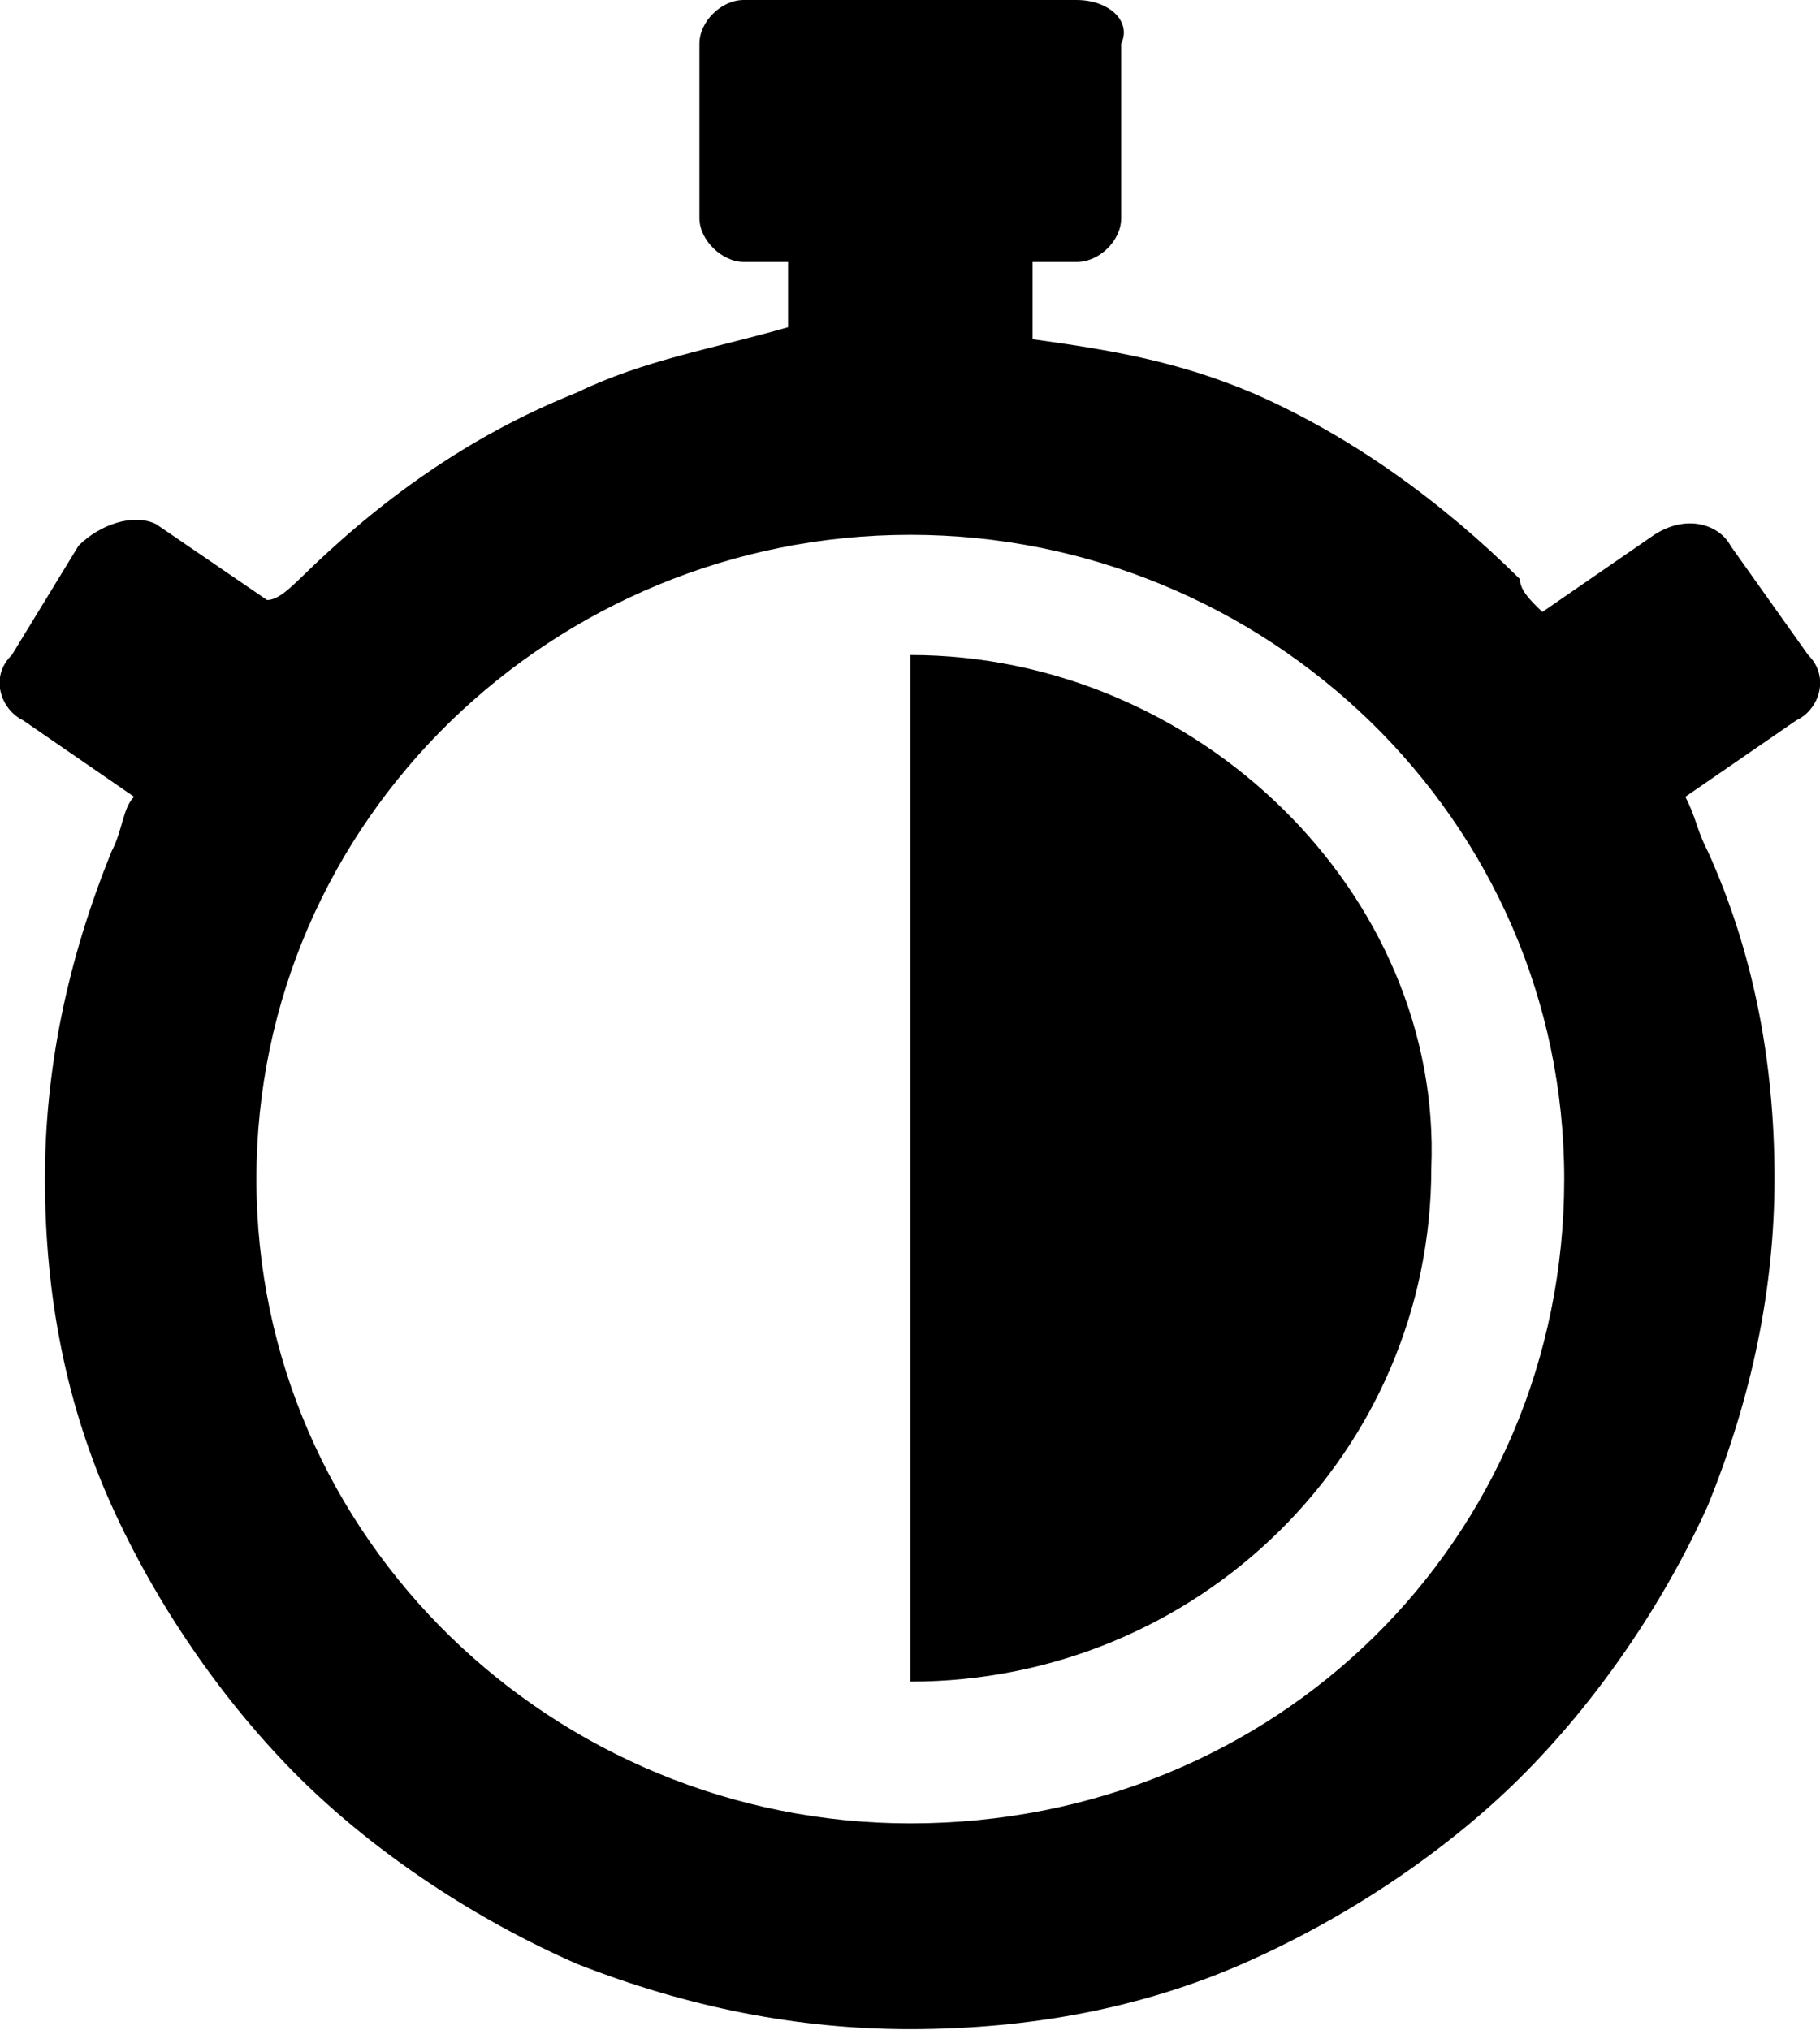
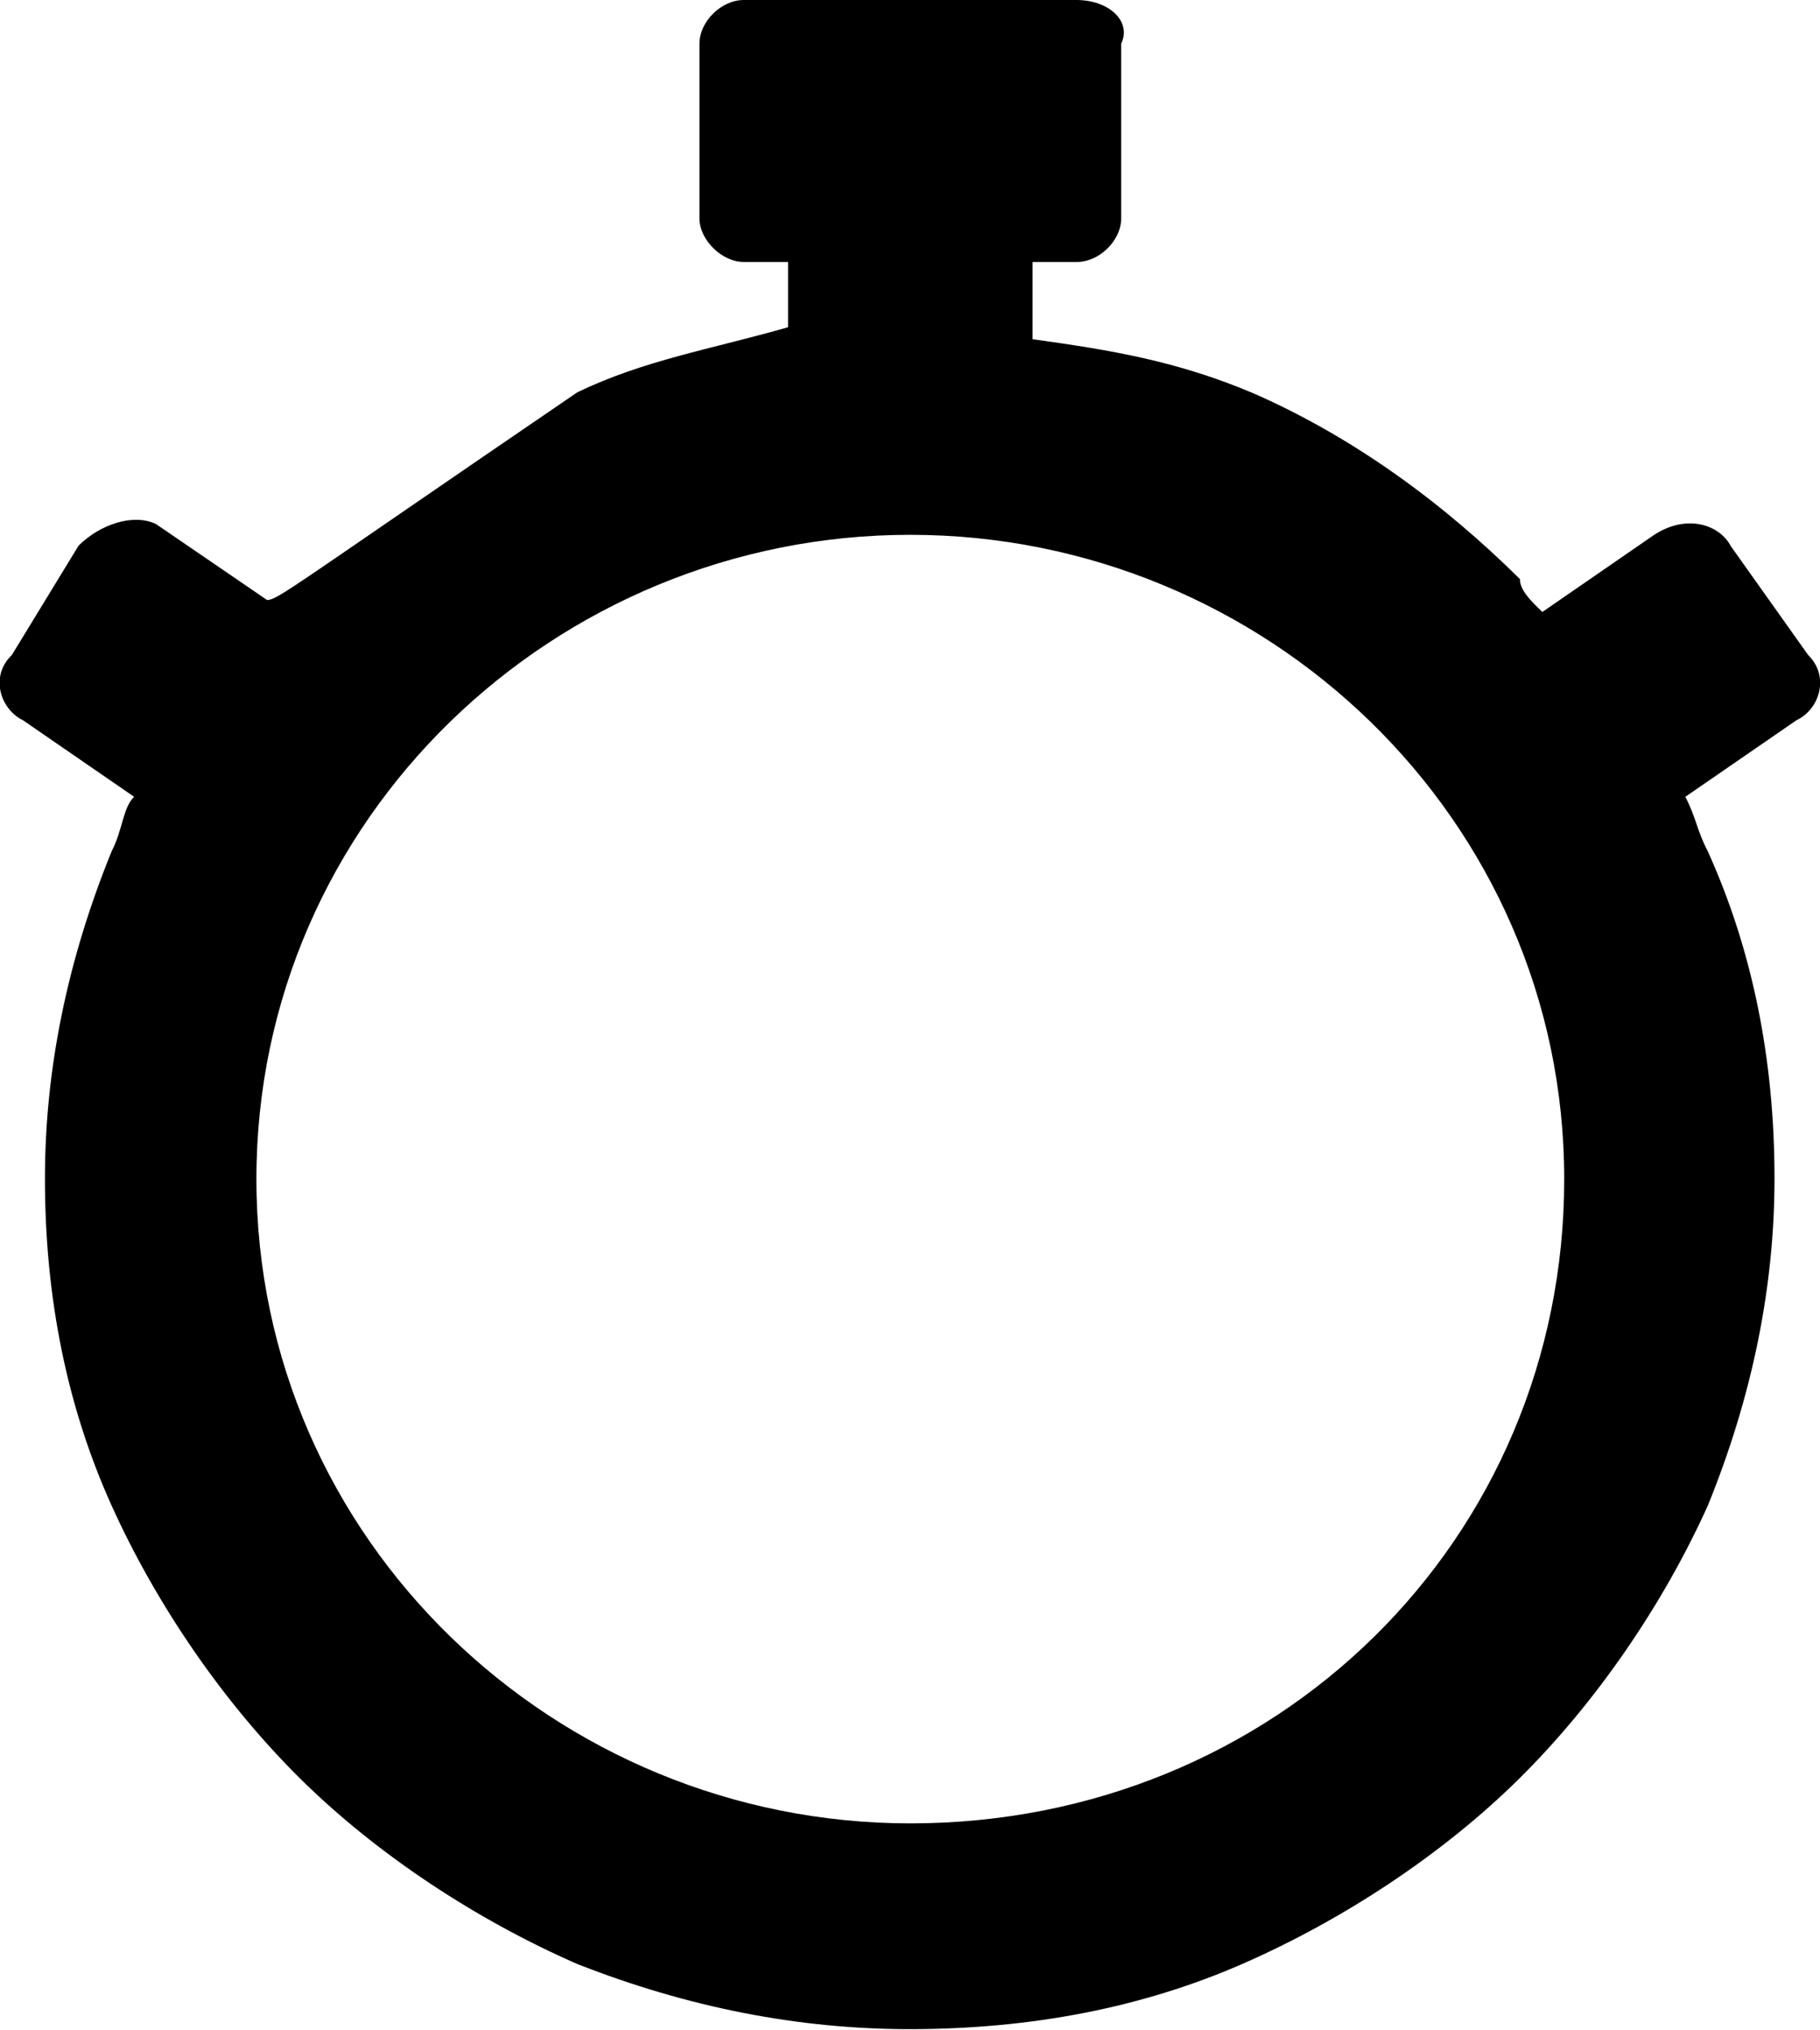
<svg xmlns="http://www.w3.org/2000/svg" width="26" height="29" viewBox="0 0 26 29" fill="none">
-   <path fill-rule="evenodd" clip-rule="evenodd" d="M13.004 9.356V16.687V24.019C17.122 24.019 20.447 20.746 20.447 16.687C20.608 12.783 17.122 9.356 13.004 9.356Z" fill="black" />
-   <path fill-rule="evenodd" clip-rule="evenodd" d="M25.831 9.356L24.726 7.801C24.566 7.494 24.093 7.331 23.62 7.647L22.034 8.741C21.874 8.587 21.713 8.433 21.713 8.271C20.608 7.177 19.334 6.246 17.916 5.622C16.81 5.152 15.857 4.999 14.751 4.845V3.742H15.384C15.705 3.742 16.017 3.435 16.017 3.119V0.624C16.169 0.308 15.848 0 15.376 0H10.625C10.304 0 9.992 0.308 9.992 0.624V3.119C9.992 3.426 10.312 3.742 10.625 3.742H11.258V4.674C10.152 4.99 9.198 5.144 8.245 5.605C6.667 6.237 5.401 7.169 4.287 8.263C4.127 8.416 3.966 8.57 3.815 8.57L2.228 7.485C1.907 7.331 1.435 7.485 1.123 7.793L0.169 9.356C-0.152 9.664 0.009 10.134 0.329 10.288L1.916 11.381C1.755 11.535 1.755 11.851 1.595 12.159C0.962 13.714 0.642 15.277 0.642 16.833C0.642 18.55 0.962 20.105 1.595 21.506C2.228 22.908 3.182 24.309 4.287 25.403C5.393 26.497 6.819 27.428 8.245 28.052C9.831 28.675 11.409 28.983 12.996 28.983C14.734 28.983 16.321 28.675 17.747 28.052C19.173 27.428 20.599 26.497 21.705 25.403C22.81 24.309 23.764 22.908 24.397 21.506C25.03 19.951 25.35 18.388 25.35 16.833C25.35 15.115 25.03 13.56 24.397 12.159C24.236 11.851 24.236 11.689 24.076 11.381L25.663 10.288C25.992 10.134 26.144 9.664 25.831 9.356ZM13.004 26.044C7.933 26.044 3.663 21.994 3.663 16.841C3.663 11.689 7.933 7.639 13.004 7.639C18.076 7.639 22.346 11.689 22.346 16.841C22.346 21.994 18.228 26.044 13.004 26.044Z" fill="black" />
+   <path fill-rule="evenodd" clip-rule="evenodd" d="M25.831 9.356L24.726 7.801C24.566 7.494 24.093 7.331 23.62 7.647L22.034 8.741C21.874 8.587 21.713 8.433 21.713 8.271C20.608 7.177 19.334 6.246 17.916 5.622C16.81 5.152 15.857 4.999 14.751 4.845V3.742H15.384C15.705 3.742 16.017 3.435 16.017 3.119V0.624C16.169 0.308 15.848 0 15.376 0H10.625C10.304 0 9.992 0.308 9.992 0.624V3.119C9.992 3.426 10.312 3.742 10.625 3.742H11.258V4.674C10.152 4.99 9.198 5.144 8.245 5.605C4.127 8.416 3.966 8.57 3.815 8.57L2.228 7.485C1.907 7.331 1.435 7.485 1.123 7.793L0.169 9.356C-0.152 9.664 0.009 10.134 0.329 10.288L1.916 11.381C1.755 11.535 1.755 11.851 1.595 12.159C0.962 13.714 0.642 15.277 0.642 16.833C0.642 18.55 0.962 20.105 1.595 21.506C2.228 22.908 3.182 24.309 4.287 25.403C5.393 26.497 6.819 27.428 8.245 28.052C9.831 28.675 11.409 28.983 12.996 28.983C14.734 28.983 16.321 28.675 17.747 28.052C19.173 27.428 20.599 26.497 21.705 25.403C22.81 24.309 23.764 22.908 24.397 21.506C25.03 19.951 25.35 18.388 25.35 16.833C25.35 15.115 25.03 13.56 24.397 12.159C24.236 11.851 24.236 11.689 24.076 11.381L25.663 10.288C25.992 10.134 26.144 9.664 25.831 9.356ZM13.004 26.044C7.933 26.044 3.663 21.994 3.663 16.841C3.663 11.689 7.933 7.639 13.004 7.639C18.076 7.639 22.346 11.689 22.346 16.841C22.346 21.994 18.228 26.044 13.004 26.044Z" fill="black" />
</svg>